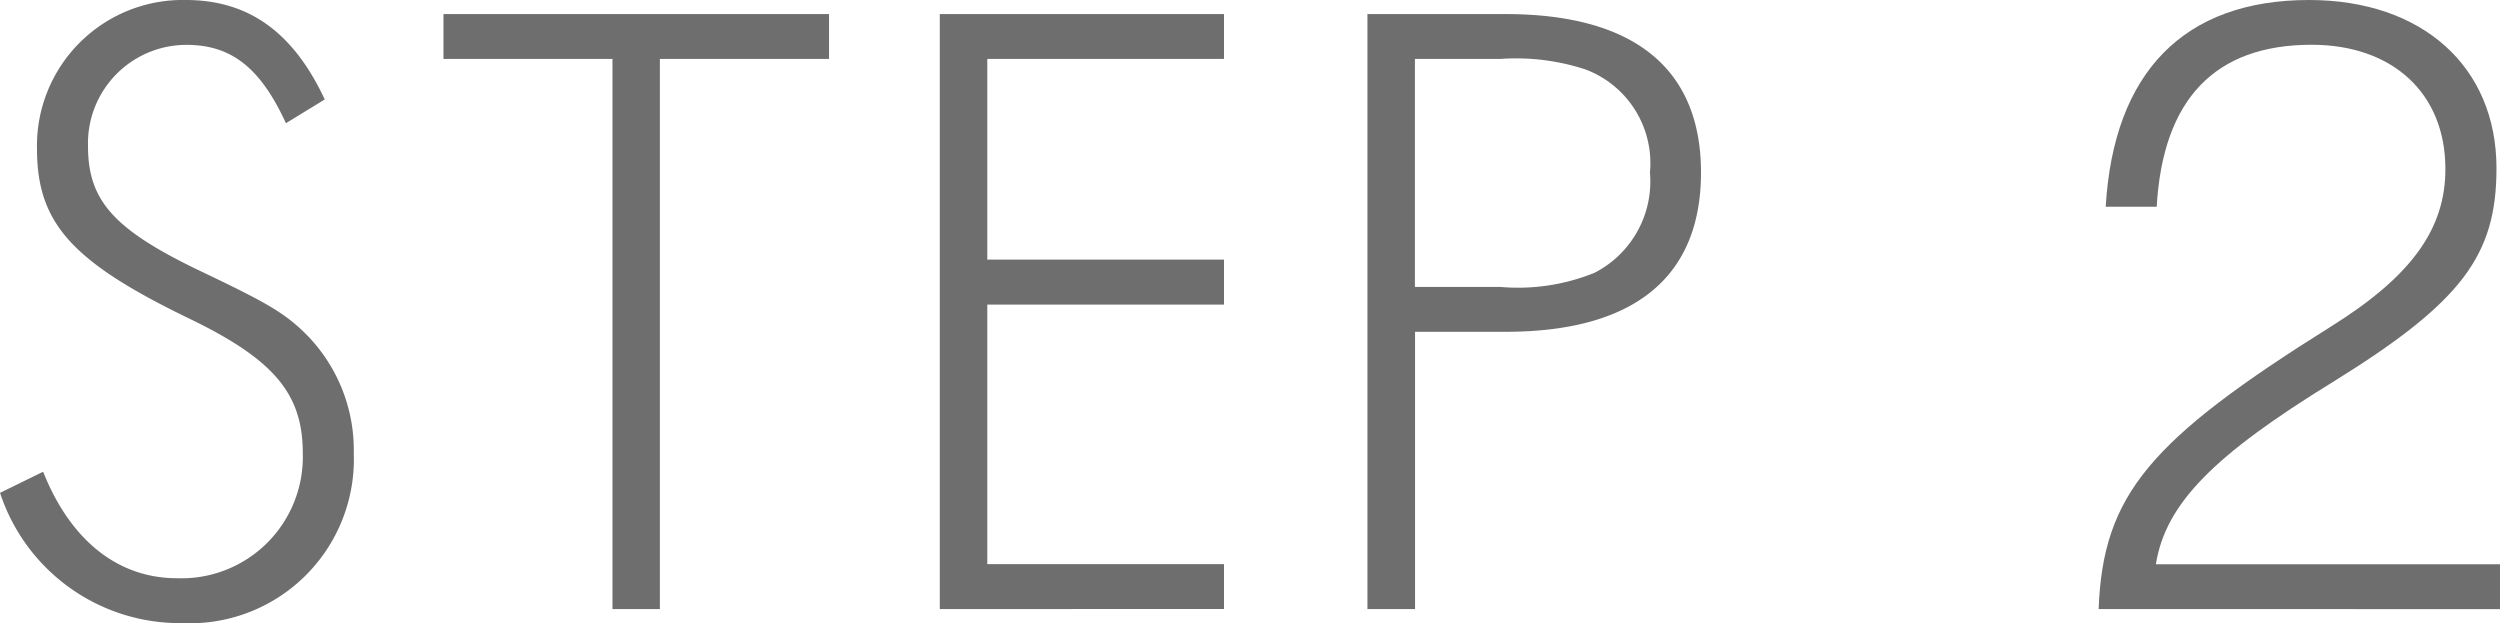
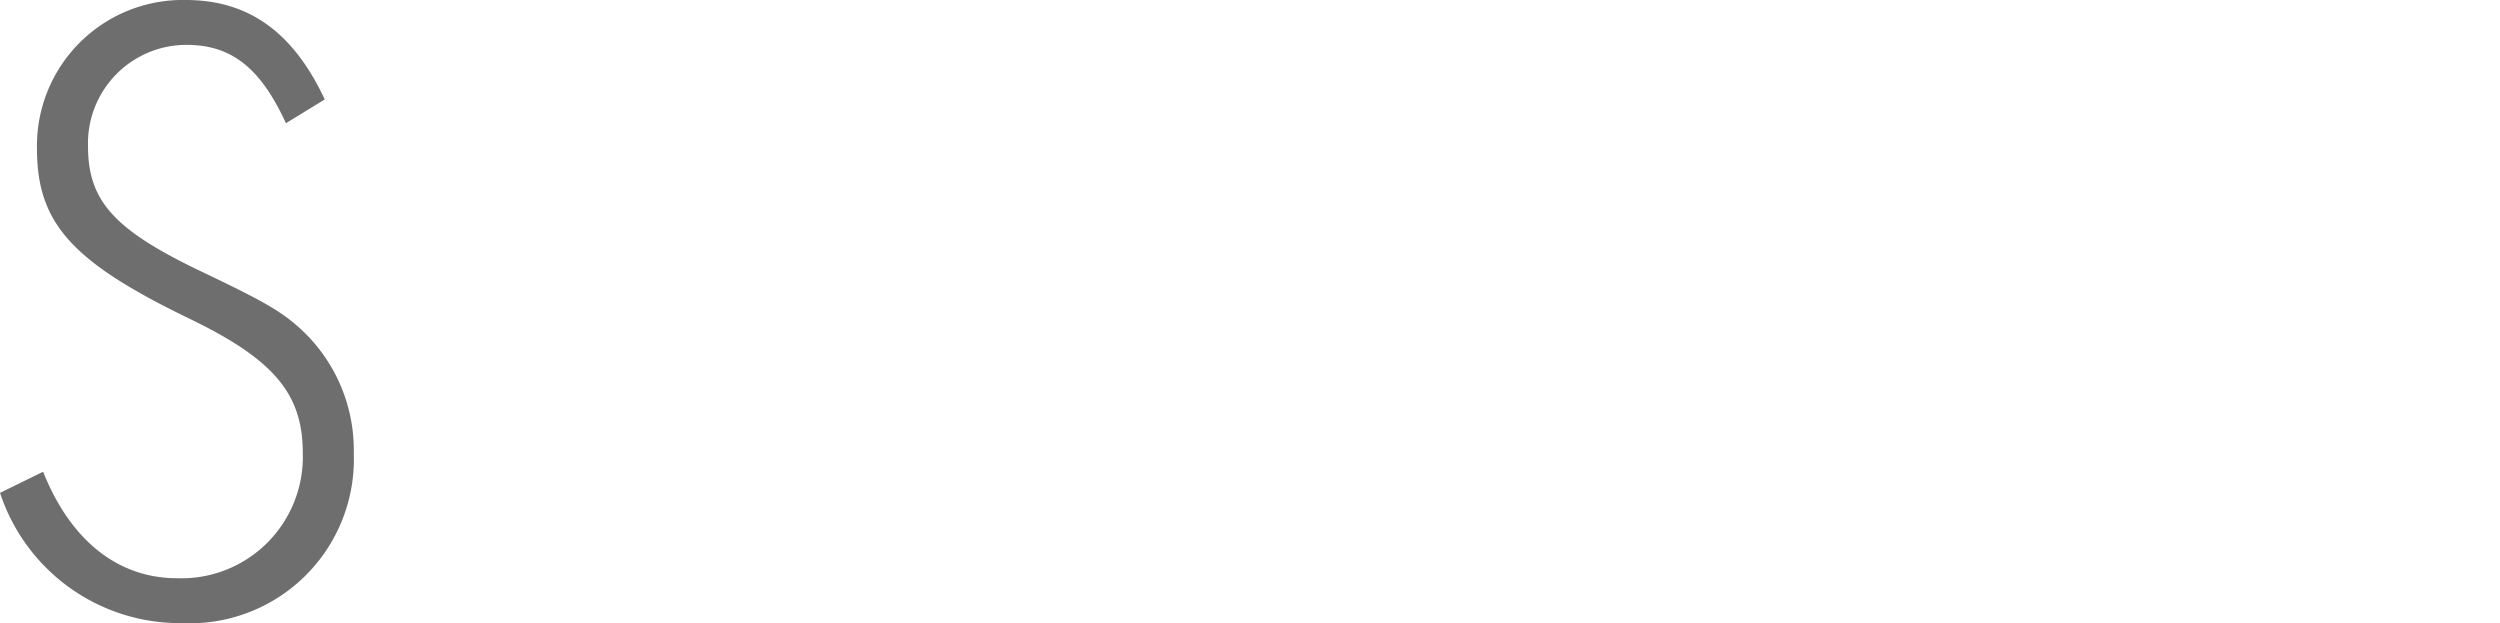
<svg xmlns="http://www.w3.org/2000/svg" id="レイヤー_1" data-name="レイヤー 1" width="96.612" height="24.08" viewBox="0 0 96.612 24.08">
  <title>txt_step2</title>
  <g id="txt_step2.svg" data-name="txt step2.svg" style="isolation:isolate">
    <path d="M8.639,32.51A7.316,7.316,0,0,1,1.6,27.476l1.666-.816c1.054,2.653,2.891,4.115,5.17,4.115A4.69,4.69,0,0,0,13.3,25.946c0-2.313-1.123-3.639-4.456-5.238-4.489-2.177-5.816-3.673-5.816-6.53A5.636,5.636,0,0,1,8.775,8.43c2.415,0,4.149,1.224,5.374,3.843l-1.5.918c-.986-2.143-2.109-3.027-3.843-3.027A3.806,3.806,0,0,0,5,14.076c0,2.142,1.02,3.265,4.557,4.931,2.347,1.123,2.993,1.5,3.776,2.245a6.359,6.359,0,0,1,1.938,4.694A6.34,6.34,0,0,1,8.639,32.51Z" transform="translate(-1.599 -8.43)" style="fill:#6e6e6e" />
-     <path d="M27.1,10.708V31.966H25.268V10.708H18.737V8.974h14.9v1.734Z" transform="translate(-1.599 -8.43)" style="fill:#6e6e6e" />
-     <path d="M37.917,31.966V8.974H48.9v1.734H39.753v7.755H48.9V20.2H39.753V30.231H48.9v1.735Z" transform="translate(-1.599 -8.43)" style="fill:#6e6e6e" />
-     <path d="M59.783,21.252h-3.5V31.966H54.443V8.974h5.34c4.966,0,7.551,2.109,7.551,6.122C67.334,19.144,64.749,21.252,59.783,21.252Zm3.095-10.135a8.583,8.583,0,0,0-3.3-.409h-3.3v8.81h3.3a7.855,7.855,0,0,0,3.639-.545A3.967,3.967,0,0,0,65.361,15.1,3.871,3.871,0,0,0,62.878,11.117Z" transform="translate(-1.599 -8.43)" style="fill:#6e6e6e" />
-     <path d="M82.7,31.966c.17-4.422,1.973-6.53,8.979-10.918,3.163-1.973,4.422-3.809,4.422-6.088,0-2.925-2.041-4.8-5.17-4.8-3.742,0-5.748,2.109-5.987,6.258H82.974C83.28,11.219,86,8.43,90.831,8.43c4.387,0,7.244,2.585,7.244,6.5,0,3.367-1.326,5.17-6.326,8.264-4.592,2.824-6.463,4.694-6.836,7.041h13.3v1.735Z" transform="translate(-1.599 -8.43)" style="fill:#6e6e6e" />
  </g>
</svg>